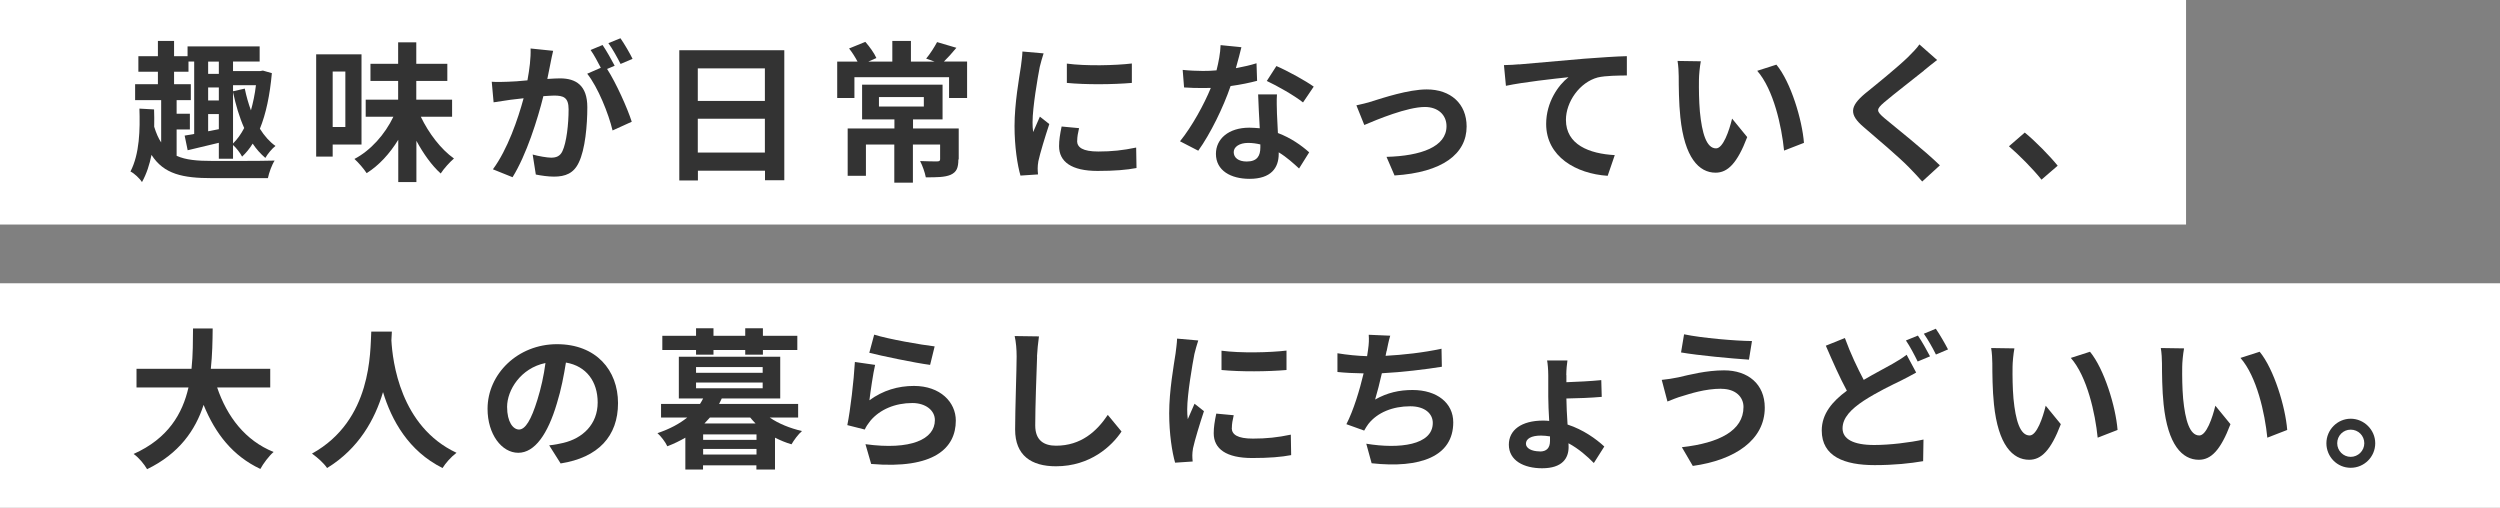
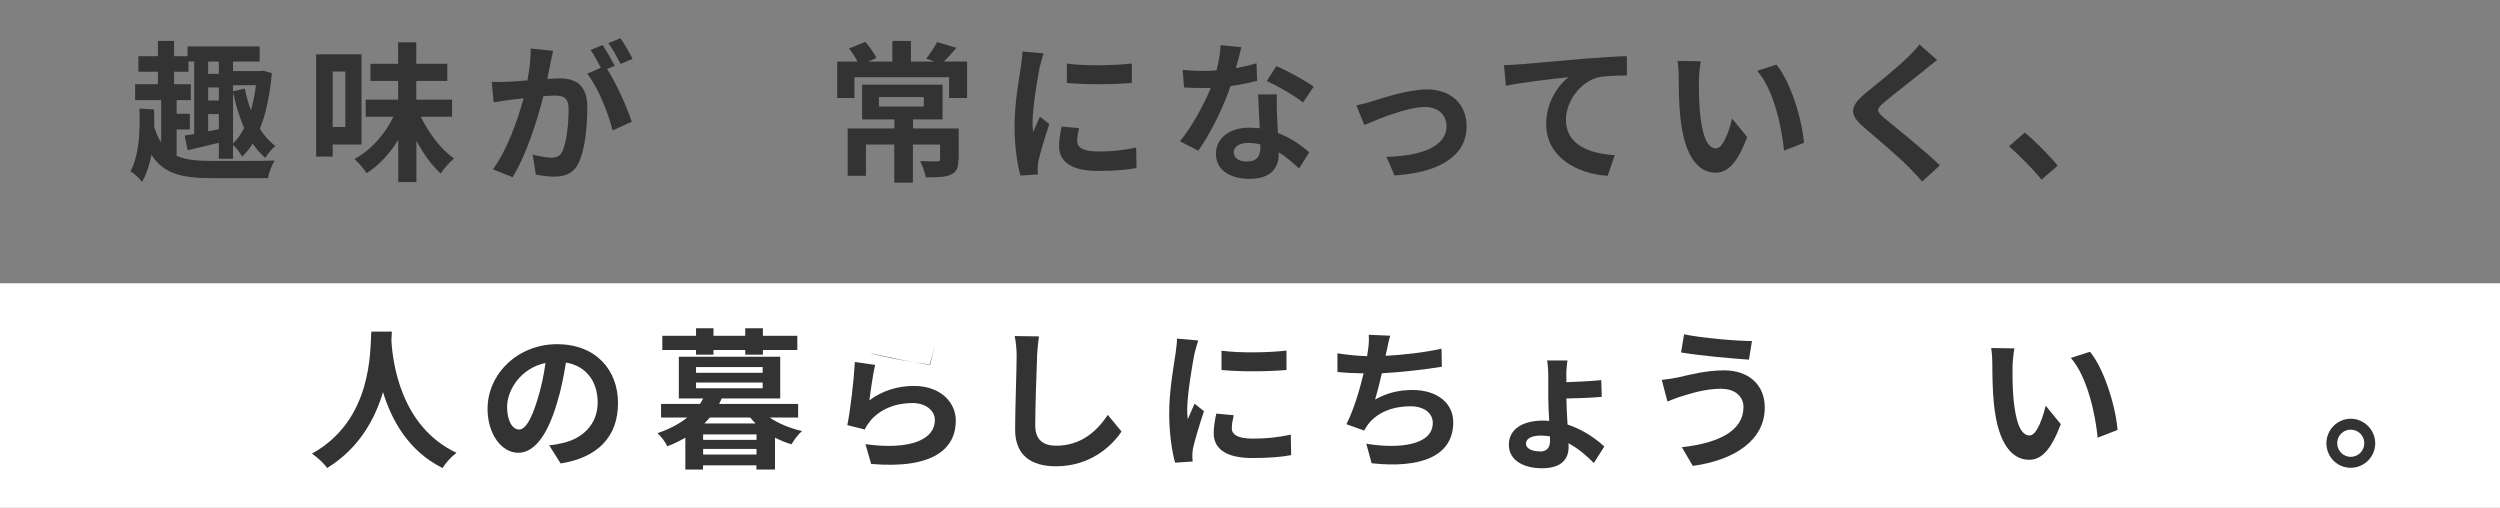
<svg xmlns="http://www.w3.org/2000/svg" id="b" viewBox="0 0 215 43.67">
  <rect x="0" y="0" width="215" height="43.67" fill="#808080" stroke="none" />
  <g id="c">
-     <rect width="188" height="19.31" style="fill:#fff; stroke-width:0px;" />
    <path d="m15.19,13.4c.79.36,1.79.44,3.06.44.94,0,4.25.01,5.37-.03-.23.34-.49,1.05-.58,1.51h-4.8c-2.52,0-4.15-.34-5.21-2-.17.83-.42,1.62-.82,2.34-.19-.31-.68-.77-.99-.91.79-1.53.83-3.61.77-5.41l1.26.07c.01.48.03.99.01,1.49.17.55.36.99.6,1.35v-3.64h-2.24v-1.37h1.96v-1.07h-1.68v-1.34h1.68v-1.31h1.39v1.31h1.16v-.84h6.2v1.3h-2.29v.82h2.34l.23-.04.77.22c-.17,1.9-.51,3.51-1.03,4.78.38.61.83,1.12,1.34,1.48-.3.23-.68.69-.87,1.03-.4-.34-.77-.75-1.09-1.23-.27.44-.58.81-.91,1.12-.14-.29-.51-.77-.78-1v1.18h-1.22v-1.37c-.95.22-1.87.44-2.68.64l-.26-1.26c.25-.04.52-.09.82-.14v-6.23h-.49v.88h-1.24v1.07h1.44v1.37h-1.22v1.17h1.14v1.35h-1.14v2.26Zm3.63-8.1h-.92v1.05h.92v-1.05Zm0,2.22h-.92v1.12h.92v-1.12Zm0,3.59v-1.3h-.92v1.48l.92-.18Zm1.22-3.78v.52l1.01-.23c.13.64.31,1.27.53,1.87.18-.65.34-1.38.43-2.16h-1.98Zm0,5.01c.36-.35.69-.81.96-1.33-.42-.94-.73-2-.96-3.09v4.42Z" style="fill:#333; stroke-width:0px;" />
    <path d="m28.61,12.43v1.04h-1.42V4.67h3.9v7.76h-2.48Zm0-6.28v4.77h1.09v-4.77h-1.09Zm7.58,3.89c.68,1.42,1.73,2.8,2.85,3.59-.35.3-.87.87-1.14,1.29-.77-.69-1.48-1.69-2.09-2.81v3.55h-1.56v-3.64c-.74,1.2-1.66,2.21-2.72,2.87-.23-.36-.71-.92-1.05-1.22,1.4-.73,2.63-2.12,3.35-3.63h-2.38v-1.47h2.79v-1.61h-2.38v-1.47h2.38v-1.85h1.56v1.85h2.67v1.47h-2.67v1.61h3.08v1.47h-2.69Z" style="fill:#333; stroke-width:0px;" />
    <path d="m47.34,5.45c-.08.39-.18.87-.27,1.34.44-.03.82-.05,1.09-.05,1.38,0,2.35.61,2.35,2.48,0,1.53-.18,3.64-.74,4.77-.43.91-1.14,1.2-2.13,1.2-.49,0-1.12-.09-1.56-.18l-.27-1.72c.49.14,1.25.27,1.59.27.44,0,.77-.13.97-.56.35-.74.53-2.31.53-3.6,0-1.04-.46-1.18-1.26-1.18-.21,0-.53.03-.91.05-.49,1.98-1.46,5.06-2.65,6.97l-1.69-.68c1.26-1.7,2.16-4.33,2.64-6.11-.47.05-.88.1-1.12.13-.38.06-1.05.16-1.46.22l-.16-1.77c.48.04.91.01,1.39,0,.4-.01,1.01-.05,1.68-.12.18-.98.3-1.92.27-2.74l1.94.2c-.08.34-.17.75-.23,1.08Zm5.51.21l-.64.27c.78,1.21,1.75,3.38,2.12,4.54l-1.65.75c-.34-1.44-1.26-3.73-2.18-4.88l1.17-.51c-.26-.49-.58-1.12-.88-1.53l1.03-.43c.33.48.79,1.3,1.04,1.78Zm1.55-.6l-1.03.44c-.27-.53-.69-1.3-1.05-1.79l1.04-.42c.34.49.82,1.31,1.04,1.77Z" style="fill:#333; stroke-width:0px;" />
-     <path d="m67.45,4.32v11.18h-1.66v-.82h-5.77v.84h-1.6V4.32h9.04Zm-7.44,1.56v2.8h5.77v-2.8h-5.77Zm5.77,7.24v-2.91h-5.77v2.91h5.77Z" style="fill:#333; stroke-width:0px;" />
    <path d="m83.17,5.3v3.13h-1.55v-1.79h-8.14v1.79h-1.48v-3.13h1.75c-.2-.38-.47-.81-.73-1.13l1.4-.57c.38.43.78,1,.95,1.39l-.7.31h2.07v-1.78h1.6v1.78h2.04l-.73-.26c.33-.39.71-.99.94-1.42l1.66.49c-.38.46-.74.86-1.07,1.18h1.98Zm-.75,8.4c0,.72-.14,1.09-.66,1.33-.51.22-1.22.22-2.14.22-.08-.43-.29-1.01-.49-1.4.58.03,1.27.03,1.46.03.19,0,.26-.05.26-.19v-1.26h-2.34v3.28h-1.6v-3.28h-2.44v2.69h-1.57v-4.07h4.02v-.78h-2.78v-2.99h6.92v2.99h-2.54v.78h3.93v2.67Zm-6.83-4.54h3.86v-.81h-3.86v.81Z" style="fill:#333; stroke-width:0px;" />
    <path d="m89.42,5.75c-.17.87-.62,3.47-.62,4.77,0,.25.01.58.05.84.2-.44.4-.9.58-1.33l.81.64c-.36,1.08-.79,2.5-.94,3.19-.04.2-.06.48-.06.61,0,.14.01.35.03.53l-1.51.1c-.26-.9-.51-2.48-.51-4.25,0-1.95.4-4.15.55-5.15.04-.36.12-.86.13-1.27l1.82.16c-.1.27-.27.92-.33,1.16Zm3.21,6.36c0,.57.49.92,1.82.92,1.16,0,2.12-.1,3.26-.34l.03,1.76c-.84.16-1.88.25-3.35.25-2.24,0-3.31-.79-3.31-2.13,0-.51.08-1.03.22-1.69l1.5.14c-.1.43-.16.74-.16,1.09Zm4.71-6.66v1.68c-1.6.14-3.95.16-5.59,0v-1.66c1.6.22,4.19.16,5.59-.01Z" style="fill:#333; stroke-width:0px;" />
    <path d="m106.31,5.86c.64-.12,1.25-.26,1.75-.42l.05,1.51c-.6.16-1.4.33-2.28.45-.62,1.82-1.73,4.1-2.78,5.56l-1.57-.81c1.03-1.27,2.08-3.19,2.65-4.59-.23.01-.46.01-.68.01-.53,0-1.07-.01-1.62-.05l-.12-1.51c.56.06,1.25.09,1.73.09.39,0,.78-.01,1.18-.05.18-.71.33-1.49.35-2.17l1.79.18c-.1.42-.27,1.08-.47,1.78Zm3.51,3.93c.01.38.05,1,.08,1.65,1.12.42,2.03,1.07,2.69,1.66l-.87,1.39c-.46-.42-1.04-.96-1.75-1.39v.13c0,1.21-.66,2.15-2.51,2.15-1.61,0-2.89-.71-2.89-2.15,0-1.27,1.07-2.25,2.87-2.25.31,0,.6.03.9.05-.05-.96-.12-2.12-.14-2.91h1.62c-.04.55-.01,1.09,0,1.66Zm-2.6,4.1c.9,0,1.17-.49,1.17-1.21v-.26c-.34-.08-.69-.13-1.05-.13-.75,0-1.24.34-1.24.79,0,.48.4.81,1.12.81Zm1.72-6.92l.83-1.29c.94.4,2.55,1.29,3.21,1.77l-.92,1.36c-.75-.6-2.24-1.44-3.12-1.85Z" style="fill:#333; stroke-width:0px;" />
    <path d="m118.03,8.7c.88-.27,3.09-1.01,4.67-1.01,2.05,0,3.43,1.22,3.43,3.19,0,2.35-2.07,3.95-6.2,4.21l-.69-1.6c2.98-.08,5.16-.87,5.16-2.64,0-.97-.73-1.65-1.86-1.65-1.51,0-4.11,1.08-5.21,1.55l-.68-1.69c.39-.08.99-.23,1.38-.35Z" style="fill:#333; stroke-width:0px;" />
    <path d="m130.63,5.54c1.08-.09,3.22-.29,5.6-.49,1.34-.1,2.77-.2,3.68-.22v1.66c-.69.01-1.81.01-2.5.17-1.57.42-2.74,2.11-2.74,3.65,0,2.13,2,2.91,4.2,3.03l-.61,1.78c-2.72-.18-5.29-1.65-5.29-4.46,0-1.87,1.05-3.35,1.92-4.02-1.22.13-3.88.42-5.38.74l-.17-1.78c.52-.01,1.03-.04,1.29-.07Z" style="fill:#333; stroke-width:0px;" />
    <path d="m146.11,6.84c-.01.85,0,1.82.08,2.76.18,1.87.57,3.16,1.39,3.16.61,0,1.13-1.52,1.38-2.56l1.3,1.59c-.86,2.26-1.68,3.06-2.72,3.06-1.43,0-2.67-1.29-3.03-4.77-.13-1.2-.14-2.72-.14-3.51,0-.36-.03-.92-.1-1.33l2,.03c-.09.47-.16,1.22-.16,1.59Zm9.02,5.45l-1.7.66c-.21-2.09-.9-5.25-2.31-6.86l1.65-.53c1.24,1.49,2.22,4.75,2.37,6.73Z" style="fill:#333; stroke-width:0px;" />
    <path d="m165.46,6.07c-.84.68-2.56,2-3.43,2.74-.69.6-.68.74.03,1.35.98.82,3.45,2.77,4.77,4.06l-1.52,1.39c-.36-.4-.74-.82-1.13-1.21-.79-.82-2.7-2.44-3.89-3.46-1.3-1.1-1.2-1.79.1-2.89,1.03-.83,2.81-2.28,3.68-3.12.38-.38.79-.79,1-1.11l1.52,1.34c-.4.31-.83.65-1.13.9Z" style="fill:#333; stroke-width:0px;" />
    <path d="m172.78,12.57l1.35-1.17c.92.75,2.18,2.04,2.83,2.85l-1.39,1.2c-.79-.98-1.9-2.09-2.8-2.87Z" style="fill:#333; stroke-width:0px;" />
    <rect y="24.36" width="215" height="19.31" style="fill:#fff; stroke-width:0px;" />
-     <path d="m18.67,33.31c.86,2.54,2.43,4.58,4.86,5.56-.39.33-.9,1.01-1.14,1.46-2.35-1.11-3.86-3-4.88-5.51-.7,2.17-2.11,4.2-4.86,5.53-.25-.43-.7-.99-1.16-1.31,2.98-1.33,4.21-3.48,4.72-5.72h-4.47v-1.6h4.73c.13-1.22.12-2.41.13-3.47h1.69c-.01,1.07-.03,2.26-.16,3.47h5.11v1.6h-4.58Z" style="fill:#333; stroke-width:0px;" />
    <path d="m33.7,28.53c-.01.21-.03.47-.04.74.1,1.79.75,7.4,5.6,9.67-.48.36-.95.9-1.2,1.31-2.94-1.46-4.39-4.13-5.12-6.53-.7,2.34-2.07,4.85-4.81,6.53-.27-.4-.78-.87-1.3-1.24,5.19-2.87,5-8.78,5.1-10.49h1.77Z" style="fill:#333; stroke-width:0px;" />
    <path d="m48.21,39.85l-.98-1.55c.49-.05.86-.13,1.21-.21,1.66-.39,2.96-1.59,2.96-3.48,0-1.79-.97-3.13-2.73-3.43-.18,1.11-.4,2.3-.78,3.52-.78,2.63-1.9,4.24-3.32,4.24s-2.64-1.59-2.64-3.78c0-3,2.6-5.56,5.97-5.56s5.25,2.24,5.25,5.07-1.68,4.68-4.95,5.19Zm-3.58-2.91c.55,0,1.05-.82,1.59-2.57.3-.96.55-2.07.69-3.15-2.14.44-3.3,2.34-3.3,3.77,0,1.31.52,1.95,1.03,1.95Z" style="fill:#333; stroke-width:0px;" />
    <path d="m66.2,35.91c.75.52,1.74.92,2.77,1.16-.31.26-.7.79-.9,1.14-.49-.14-.96-.34-1.42-.57v2.74h-1.6v-.36h-4.59v.36h-1.52v-2.74c-.47.27-.97.52-1.55.74-.16-.36-.56-.88-.85-1.13,1.08-.36,1.91-.82,2.56-1.34h-2.25v-1.17h3.35c.1-.16.19-.31.27-.47h-2.09v-3.59h8.72v3.59h-5.03c-.08.16-.14.31-.23.47h6.8v1.17h-2.46Zm-6.34-5.81h-2.9v-1.22h2.9v-.65h1.5v.65h2.73v-.65h1.52v.65h2.96v1.22h-2.96v.4h-1.52v-.4h-2.73v.4h-1.5v-.4Zm0,1.96h5.73v-.49h-5.73v.49Zm0,1.33h5.73v-.49h-5.73v.49Zm5.2,3.97h-4.59v.47h4.59v-.47Zm0,1.73v-.48h-4.59v.48h4.59Zm-.08-2.67c-.16-.17-.31-.32-.46-.51h-3.47c-.16.18-.31.34-.47.51h4.39Z" style="fill:#333; stroke-width:0px;" />
-     <path d="m74.76,34.43c1.18-.86,2.47-1.24,3.84-1.24,2.27,0,3.6,1.4,3.6,2.98,0,2.37-1.87,4.19-7.28,3.73l-.49-1.7c3.9.53,5.97-.42,5.97-2.07,0-.85-.81-1.47-1.94-1.47-1.47,0-2.79.55-3.61,1.53-.23.29-.36.49-.48.75l-1.5-.38c.26-1.27.56-3.82.65-5.43l1.74.25c-.17.71-.4,2.3-.49,3.04Zm5.62-4.64l-.39,1.59c-1.31-.17-4.21-.78-5.23-1.04l.42-1.56c1.24.39,4.07.88,5.2,1.01Z" style="fill:#333; stroke-width:0px;" />
+     <path d="m74.76,34.43c1.18-.86,2.47-1.24,3.84-1.24,2.27,0,3.6,1.4,3.6,2.98,0,2.37-1.87,4.19-7.28,3.73l-.49-1.7c3.9.53,5.97-.42,5.97-2.07,0-.85-.81-1.47-1.94-1.47-1.47,0-2.79.55-3.61,1.53-.23.29-.36.49-.48.75l-1.5-.38c.26-1.27.56-3.82.65-5.43l1.74.25c-.17.71-.4,2.3-.49,3.04Zm5.62-4.64l-.39,1.59c-1.31-.17-4.21-.78-5.23-1.04c1.24.39,4.07.88,5.2,1.01Z" style="fill:#333; stroke-width:0px;" />
    <path d="m89.19,30.66c-.05,1.4-.16,4.32-.16,5.93,0,1.31.78,1.74,1.79,1.74,2.15,0,3.51-1.24,4.45-2.65l1.18,1.43c-.83,1.25-2.68,2.99-5.64,2.99-2.13,0-3.51-.94-3.51-3.16,0-1.74.13-5.16.13-6.28,0-.61-.05-1.23-.17-1.76l2.09.03c-.08.55-.14,1.21-.17,1.73Z" style="fill:#333; stroke-width:0px;" />
    <path d="m102.72,30.44c-.17.87-.62,3.47-.62,4.77,0,.25.01.58.05.84.2-.44.4-.9.58-1.33l.81.64c-.36,1.08-.79,2.5-.94,3.19-.04.2-.06.48-.06.61,0,.14.01.35.03.53l-1.51.1c-.26-.9-.51-2.48-.51-4.25,0-1.95.4-4.15.55-5.15.04-.36.12-.86.13-1.27l1.82.16c-.1.27-.27.92-.33,1.16Zm3.21,6.36c0,.57.49.92,1.82.92,1.16,0,2.12-.1,3.26-.34l.03,1.76c-.84.16-1.88.25-3.35.25-2.24,0-3.31-.79-3.31-2.13,0-.51.08-1.03.22-1.69l1.5.14c-.1.43-.16.74-.16,1.09Zm4.71-6.66v1.68c-1.6.14-3.95.16-5.59,0v-1.66c1.6.22,4.19.16,5.59-.01Z" style="fill:#333; stroke-width:0px;" />
    <path d="m119.24,30.2c-.03.12-.05.26-.08.4,1.48-.08,3.24-.27,4.81-.61l.03,1.55c-1.35.22-3.42.47-5.16.56-.18.79-.39,1.63-.58,2.26,1.05-.59,2.07-.82,3.22-.82,2.11,0,3.5,1.12,3.5,2.78,0,2.93-2.82,3.98-7.02,3.52l-.46-1.68c2.85.47,5.72.12,5.72-1.79,0-.78-.66-1.43-1.94-1.43-1.5,0-2.82.53-3.6,1.52-.14.18-.23.35-.36.57l-1.53-.55c.62-1.21,1.14-2.94,1.48-4.37-.82-.01-1.59-.05-2.25-.12v-1.61c.78.13,1.75.23,2.55.25.03-.19.05-.38.08-.53.08-.56.09-.88.06-1.31l1.85.08c-.14.46-.22.9-.31,1.33Z" style="fill:#333; stroke-width:0px;" />
    <path d="m134.71,32.26v.61c.86-.03,2.13-.09,3-.18l.04,1.44c-.87.08-2.17.13-3.04.14,0,.56.05,1.43.1,2.24,1.35.44,2.46,1.24,3.16,1.89l-.9,1.42c-.56-.57-1.3-1.23-2.18-1.7.01.13.01.23.01.32,0,.96-.53,1.83-2.28,1.83-1.57,0-2.86-.66-2.86-2.03,0-1.25,1.07-2.07,2.95-2.07.18,0,.35.01.52.03-.04-.73-.08-1.5-.08-2.08v-1.83c0-.51-.05-1.05-.1-1.29h1.75c-.04.25-.1.81-.1,1.26Zm-2.28,6.57c.58,0,.87-.31.87-.91v-.39c-.26-.04-.52-.07-.78-.07-.83,0-1.29.27-1.29.7,0,.38.47.66,1.2.66Z" style="fill:#333; stroke-width:0px;" />
    <path d="m148.04,33.43c-1.43,0-2.72.44-3.38.64-.38.1-.88.31-1.26.46l-.49-1.86c.44-.04,1-.13,1.43-.22.95-.22,2.41-.6,3.93-.6,2.05,0,3.5,1.17,3.5,3.21,0,2.78-2.57,4.51-6.19,5.01l-.94-1.61c3.22-.36,5.3-1.43,5.3-3.46,0-.86-.68-1.56-1.9-1.56Zm2.63-4.1l-.26,1.6c-1.52-.1-4.34-.36-5.84-.62l.26-1.56c1.51.32,4.46.57,5.84.58Z" style="fill:#333; stroke-width:0px;" />
-     <path d="m160.28,32.67c.95-.56,1.87-1.03,2.48-1.38.48-.27.86-.51,1.21-.78l.82,1.53c-.42.23-.83.46-1.3.69-.82.4-2.03.97-3.22,1.74-1.08.72-1.81,1.46-1.81,2.37s.91,1.43,2.72,1.43c1.33,0,3.08-.21,4.24-.47l-.03,1.86c-1.1.19-2.48.34-4.17.34-2.59,0-4.55-.73-4.55-2.98,0-1.43.91-2.5,2.16-3.42-.6-1.1-1.22-2.51-1.81-3.87l1.64-.66c.49,1.35,1.09,2.6,1.62,3.6Zm5.69-2.02l-1.05.44c-.26-.53-.66-1.3-1.01-1.81l1.03-.42c.33.47.79,1.3,1.04,1.78Zm1.56-.6l-1.04.44c-.27-.55-.69-1.3-1.04-1.79l1.03-.43c.34.49.82,1.33,1.05,1.78Z" style="fill:#333; stroke-width:0px;" />
    <path d="m173.08,31.53c-.01.85,0,1.82.08,2.76.18,1.87.57,3.16,1.39,3.16.61,0,1.13-1.52,1.38-2.56l1.3,1.59c-.86,2.26-1.68,3.06-2.72,3.06-1.43,0-2.67-1.29-3.03-4.77-.13-1.2-.14-2.72-.14-3.51,0-.36-.03-.92-.1-1.33l2,.03c-.09.47-.16,1.22-.16,1.59Zm9.02,5.45l-1.7.66c-.21-2.09-.9-5.25-2.31-6.86l1.65-.53c1.23,1.49,2.22,4.75,2.37,6.73Z" style="fill:#333; stroke-width:0px;" />
-     <path d="m187.67,31.53c-.01.85,0,1.82.08,2.76.18,1.87.57,3.16,1.39,3.16.61,0,1.13-1.52,1.38-2.56l1.3,1.59c-.86,2.26-1.68,3.06-2.72,3.06-1.43,0-2.67-1.29-3.03-4.77-.13-1.2-.14-2.72-.14-3.51,0-.36-.03-.92-.1-1.33l2,.03c-.09.47-.16,1.22-.16,1.59Zm9.02,5.45l-1.7.66c-.21-2.09-.9-5.25-2.31-6.86l1.65-.53c1.23,1.49,2.22,4.75,2.37,6.73Z" style="fill:#333; stroke-width:0px;" />
    <path d="m204.27,38.12c0,1.16-.94,2.11-2.11,2.11s-2.09-.95-2.09-2.11.95-2.11,2.09-2.11,2.11.95,2.11,2.11Zm-.94,0c0-.65-.52-1.17-1.17-1.17s-1.16.52-1.16,1.17.53,1.17,1.16,1.17,1.17-.52,1.17-1.17Z" style="fill:#333; stroke-width:0px;" />
  </g>
</svg>